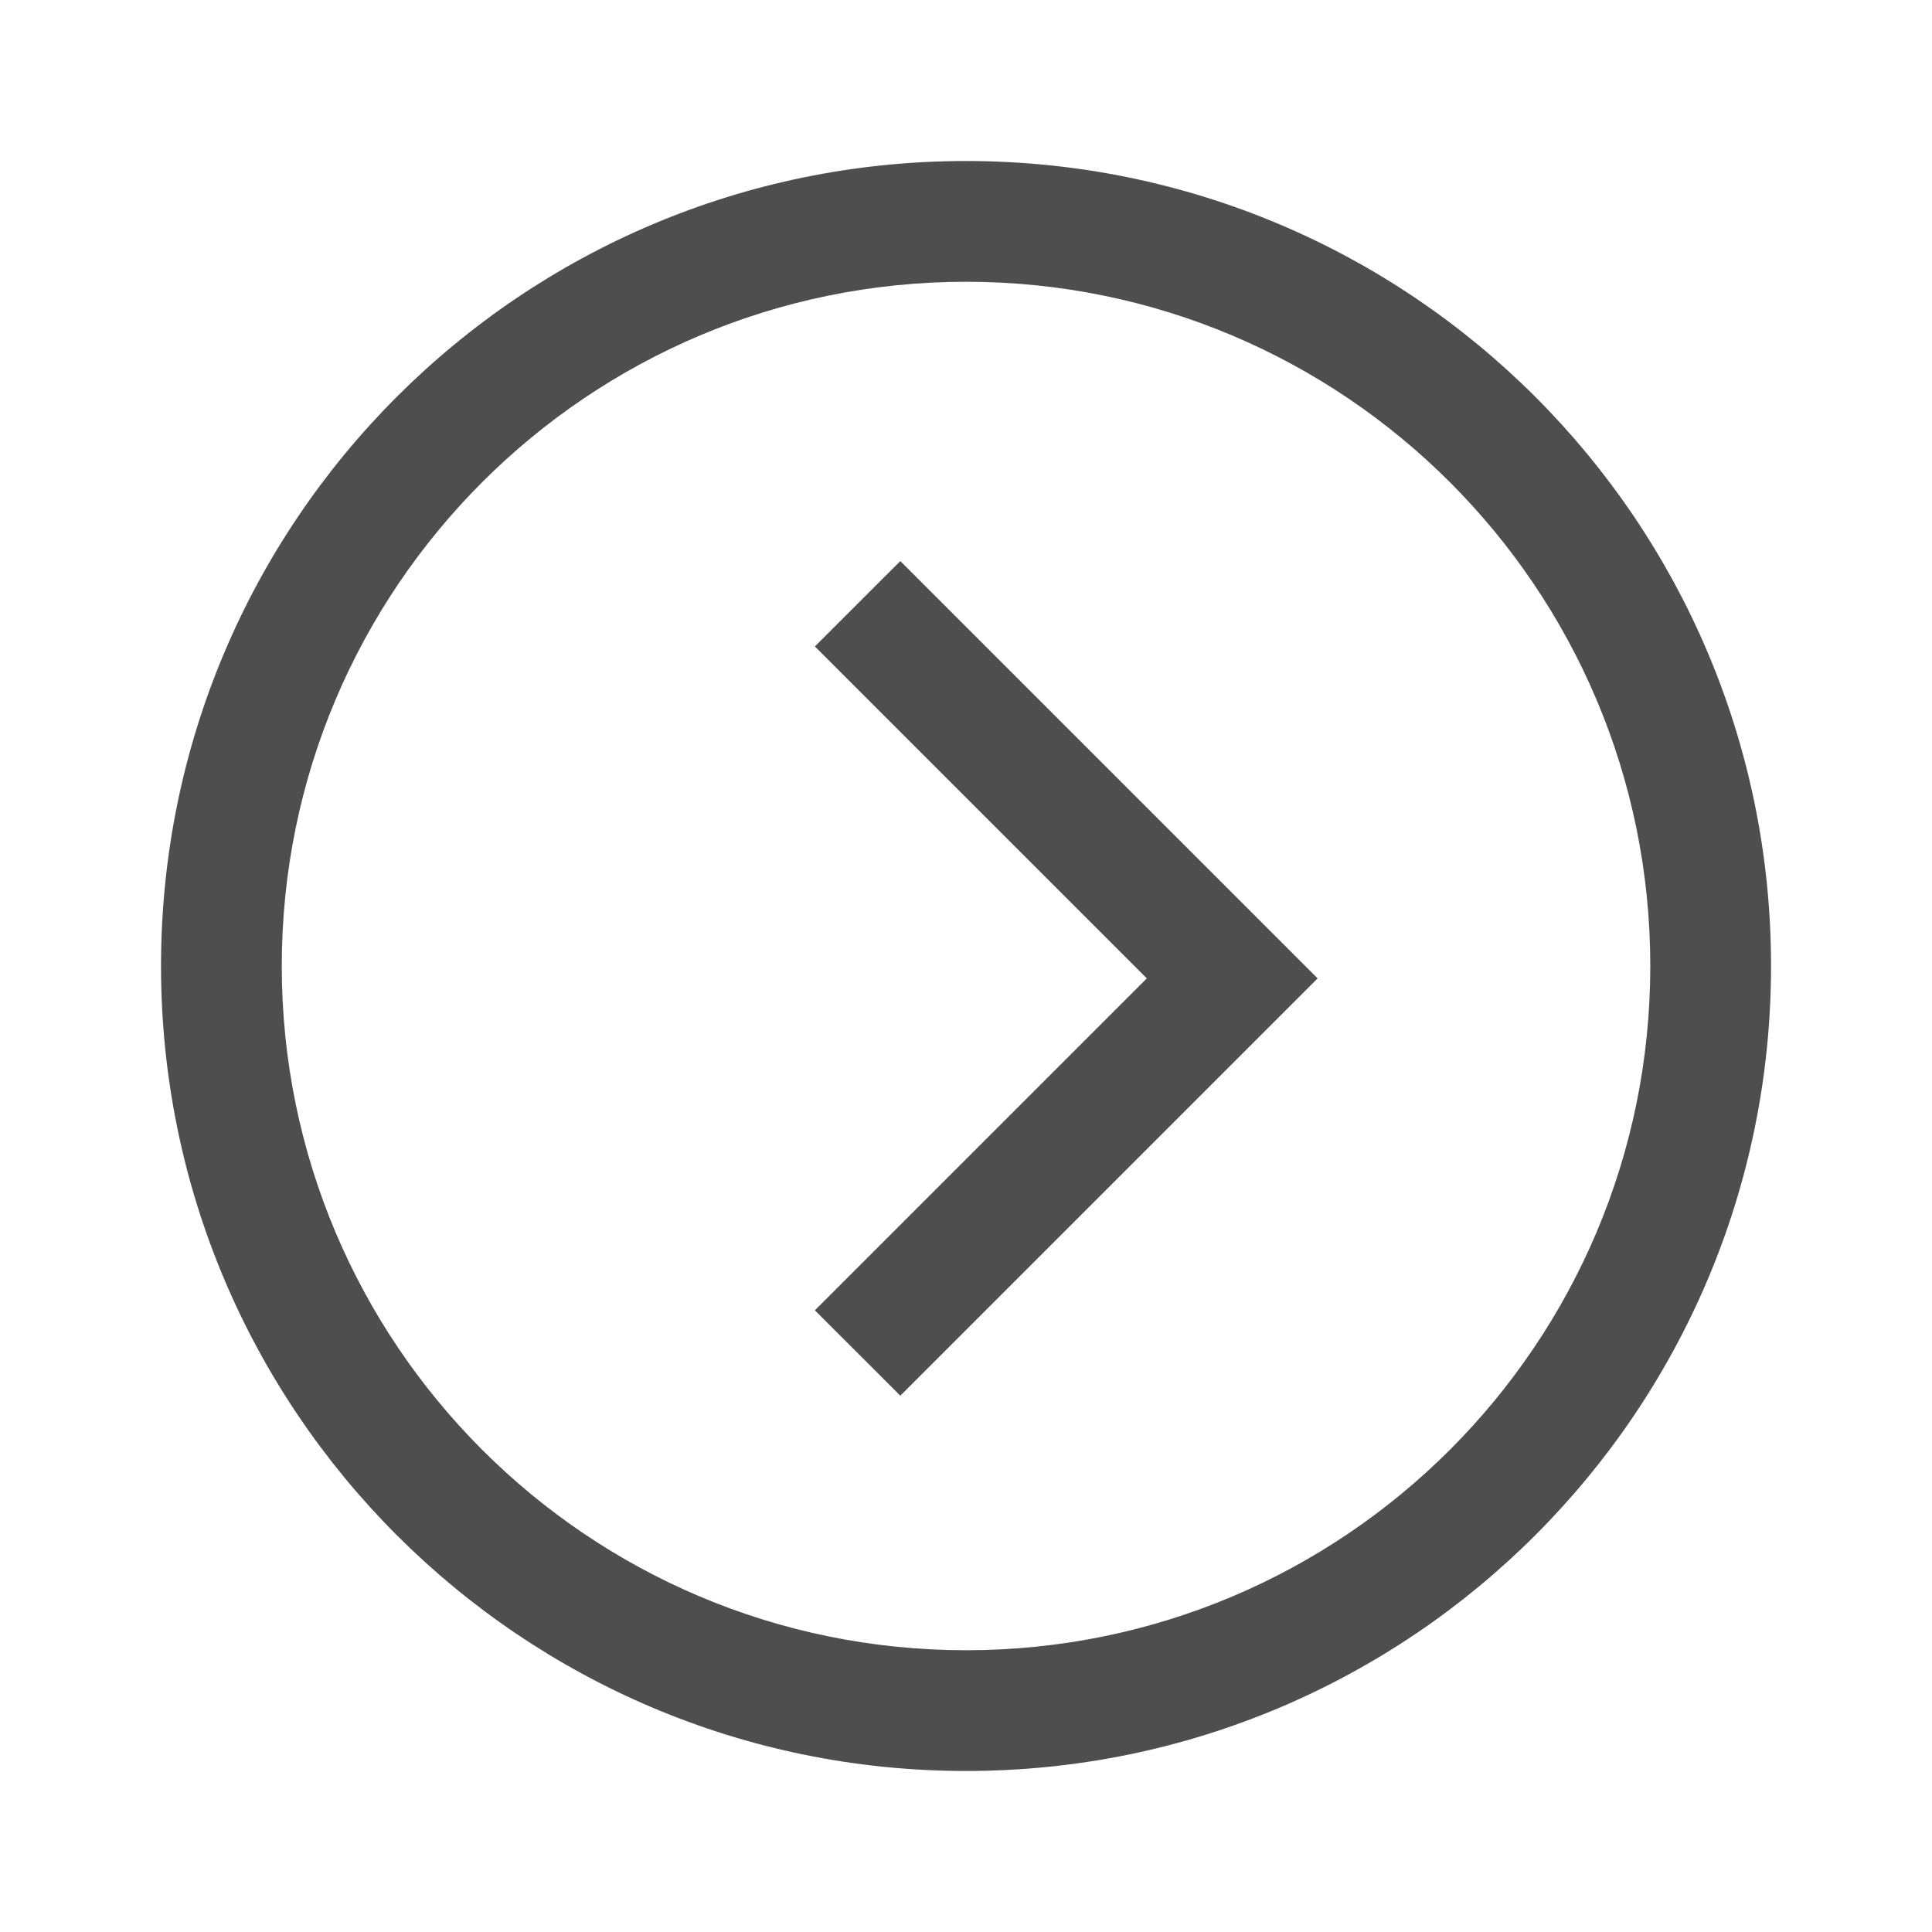
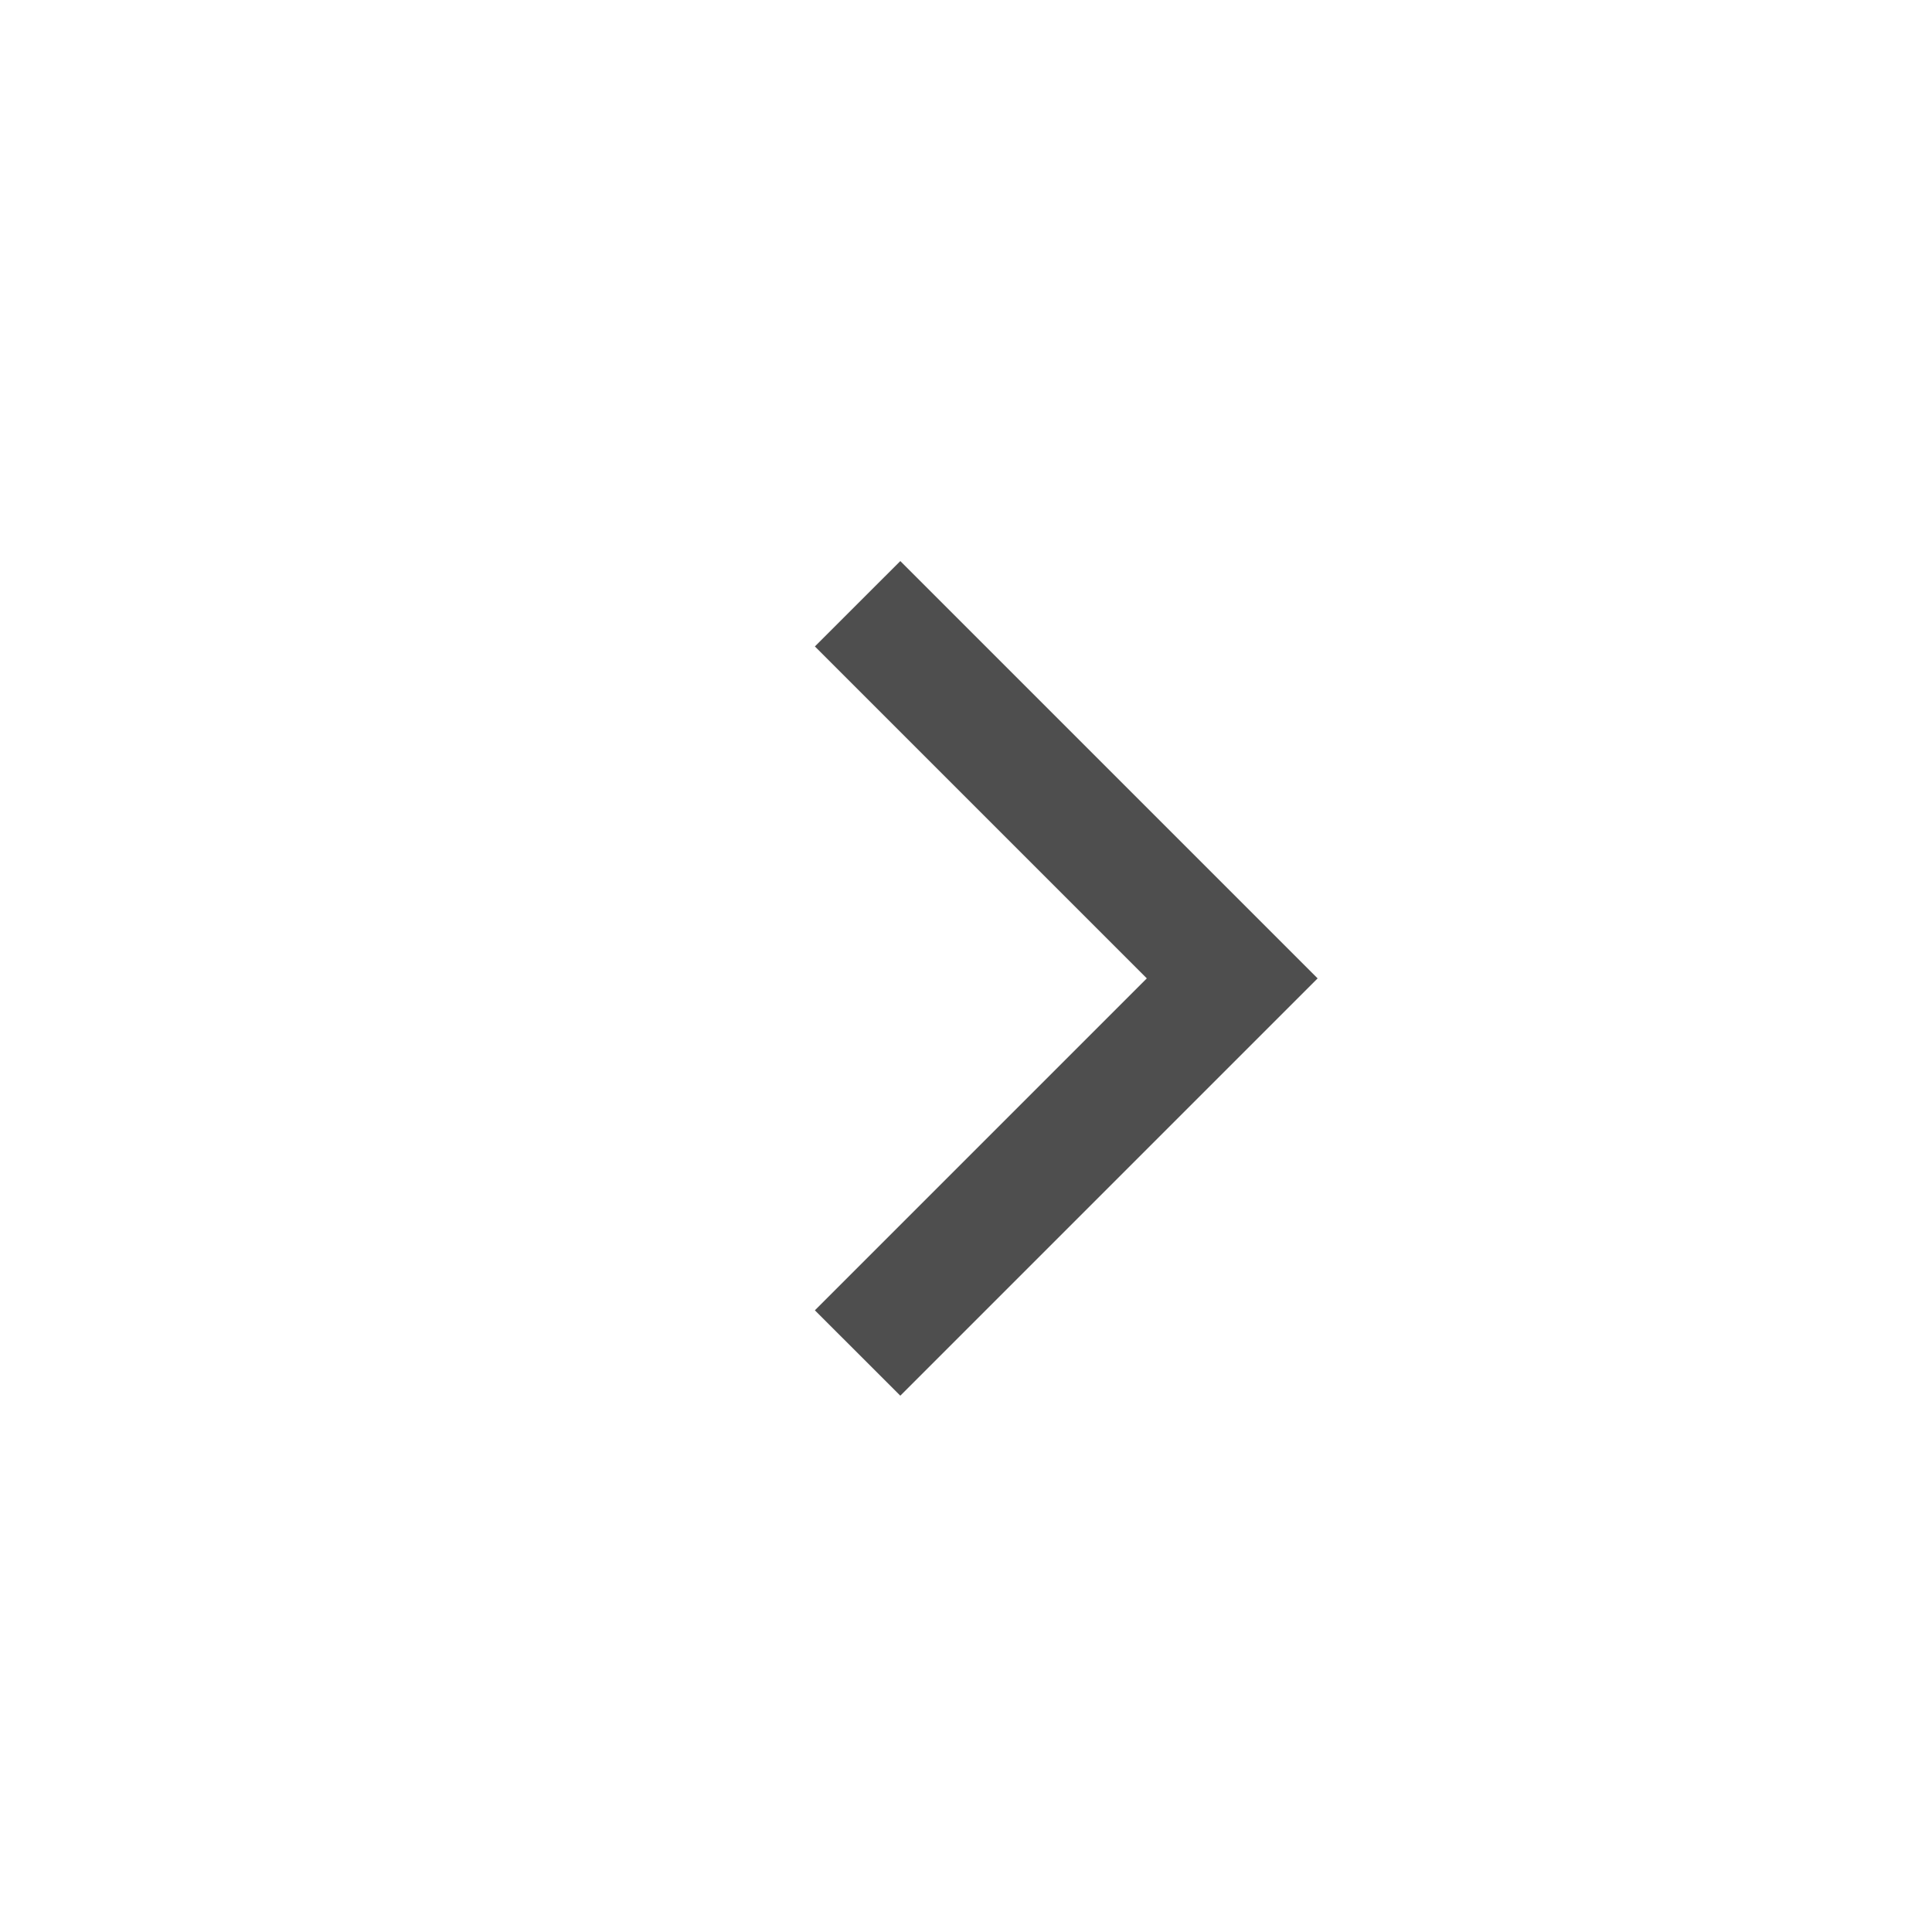
<svg xmlns="http://www.w3.org/2000/svg" width="32" height="32" viewBox="0 0 32 32" fill="none">
-   <path d="M0 0H32V32H0V0Z" fill="white" />
-   <path d="M29.334 16C29.334 23.364 23.365 29.333 16.001 29.333C8.637 29.333 2.667 23.364 2.667 16C2.667 8.636 8.637 2.667 16.001 2.667C23.365 2.667 29.334 8.636 29.334 16Z" fill="white" />
-   <path d="M27.334 16C27.334 9.741 22.26 4.667 16.001 4.667C9.742 4.667 4.667 9.741 4.667 16C4.667 22.259 9.742 27.333 16.001 27.333V29.333C8.637 29.333 2.667 23.364 2.667 16C2.667 8.636 8.637 2.667 16.001 2.667C23.365 2.667 29.334 8.636 29.334 16C29.334 23.364 23.365 29.333 16.001 29.333V27.333C22.26 27.333 27.334 22.259 27.334 16Z" fill="#4E4E4E" />
  <path d="M21.824 16.205L14.912 23.117L13.497 21.703L18.995 16.205L13.497 10.707L14.912 9.293L21.824 16.205Z" fill="#4E4E4E" />
</svg>